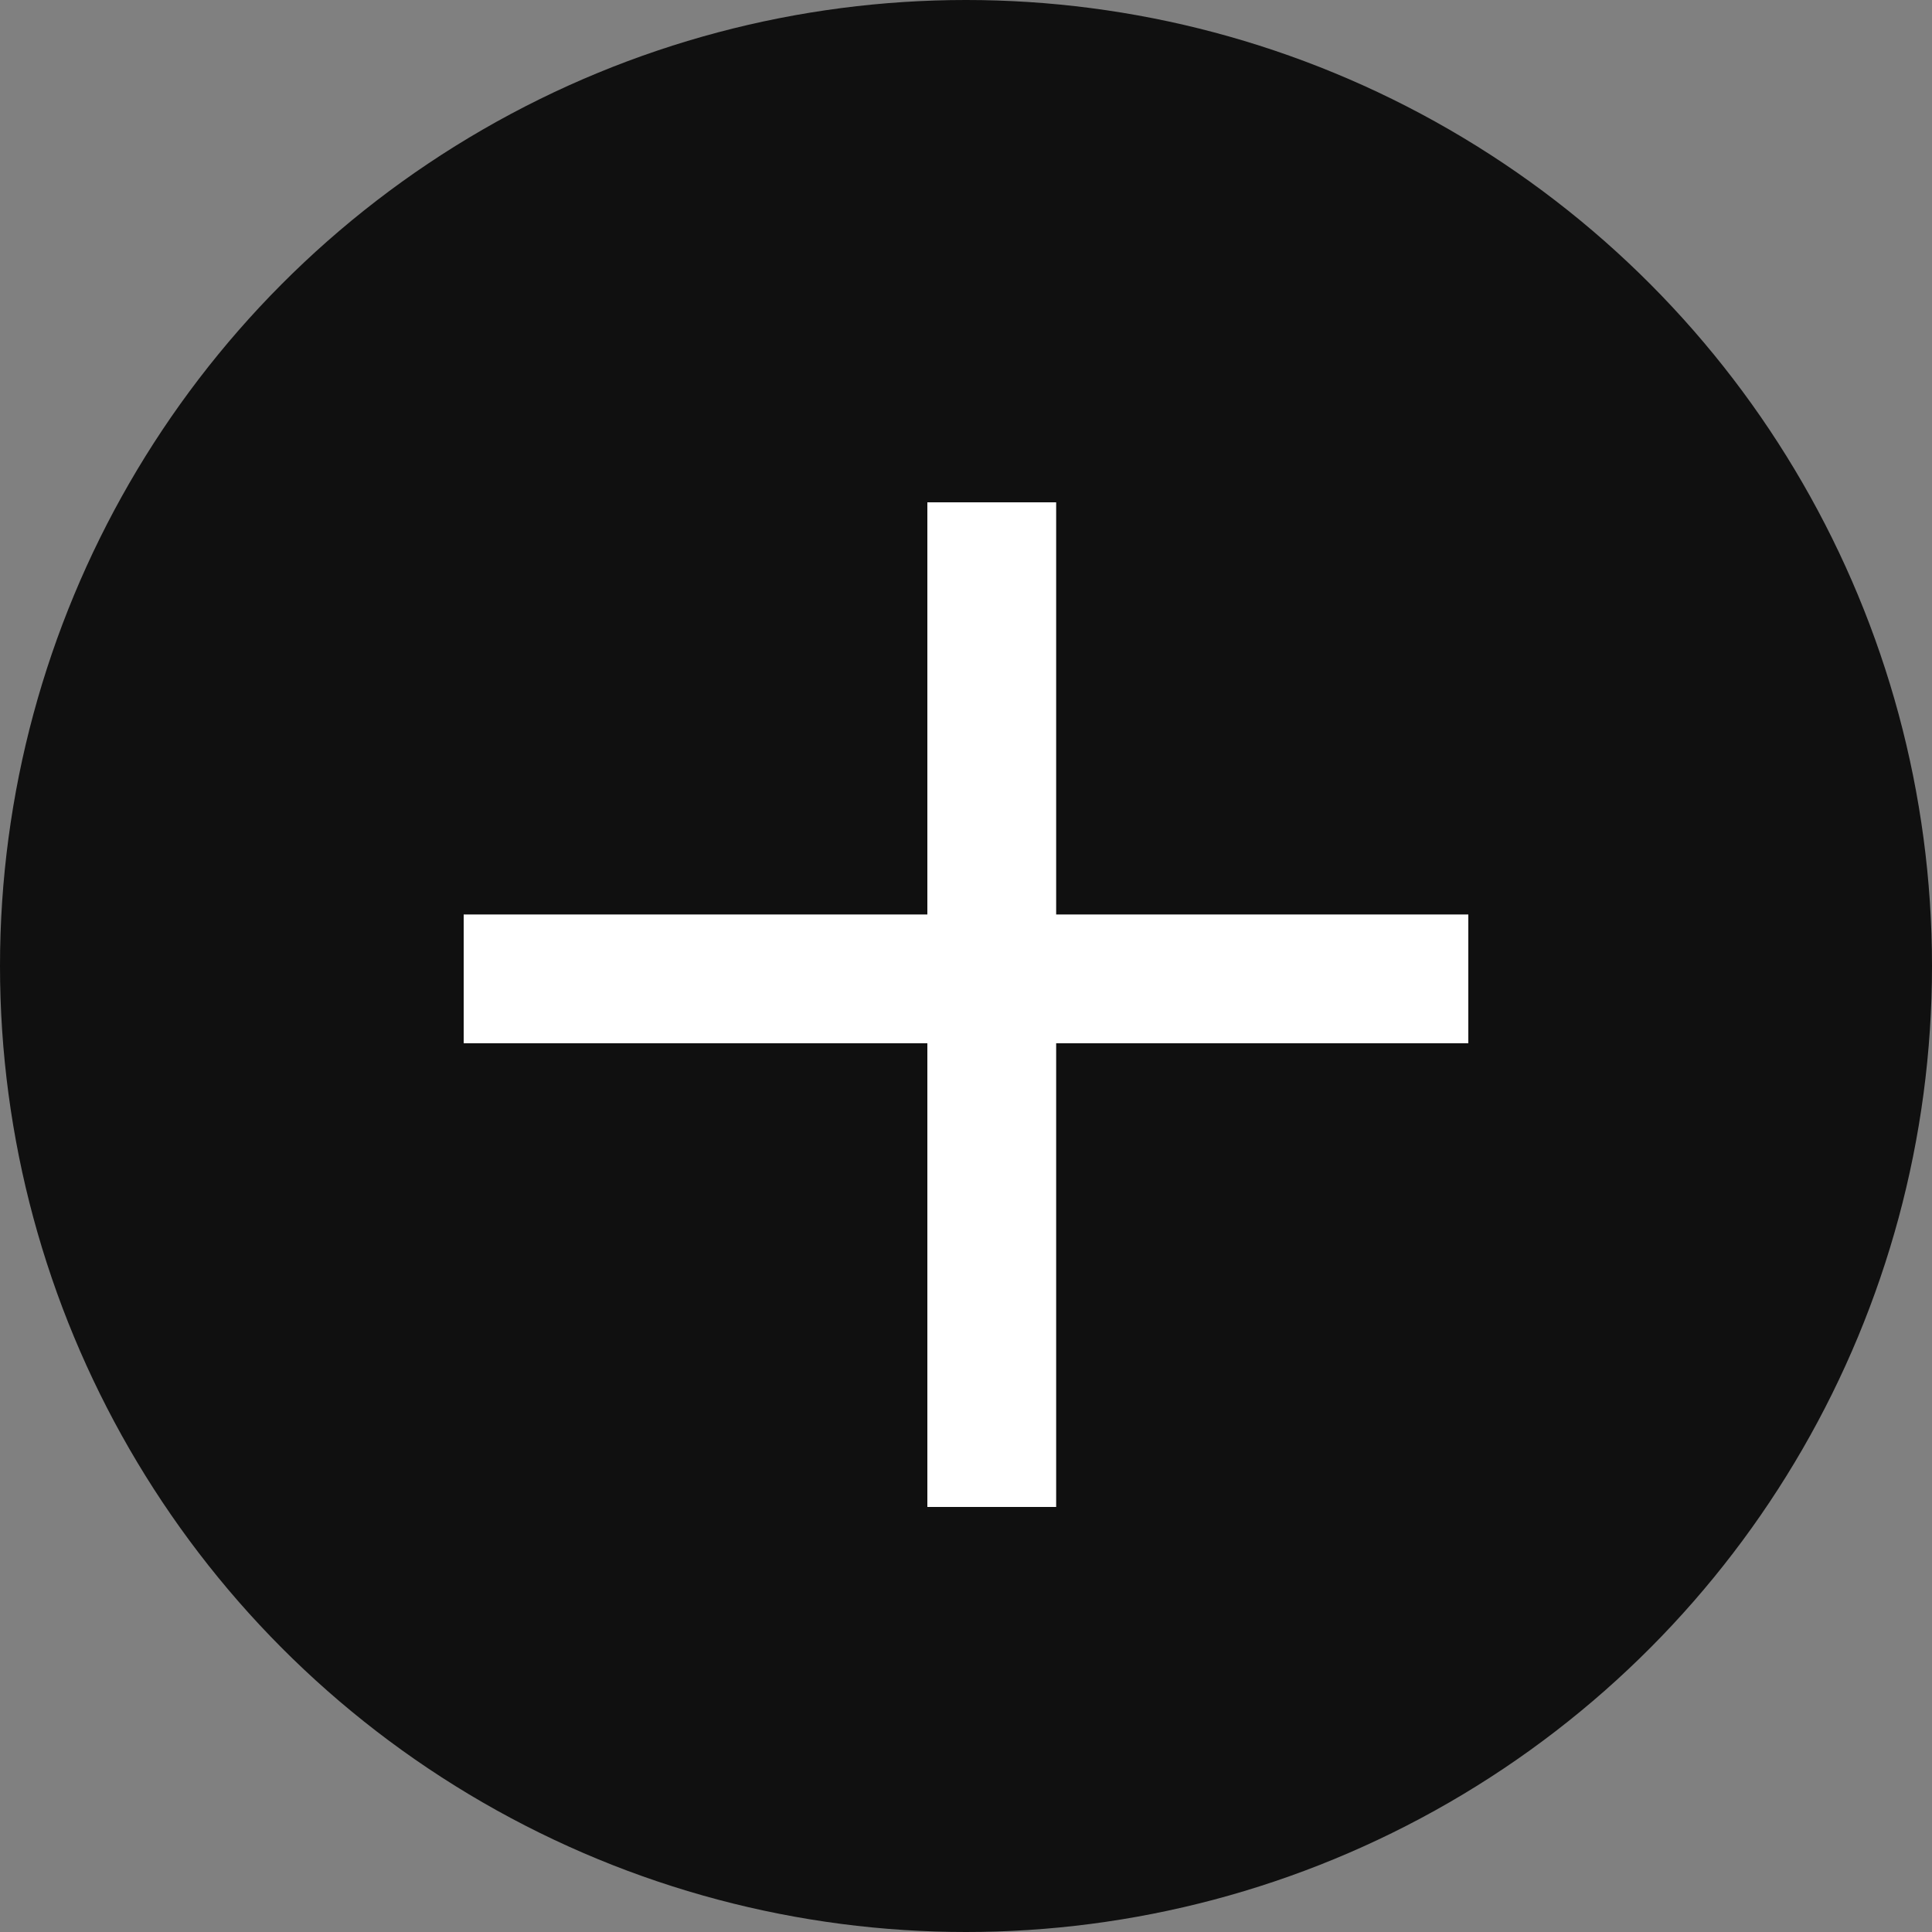
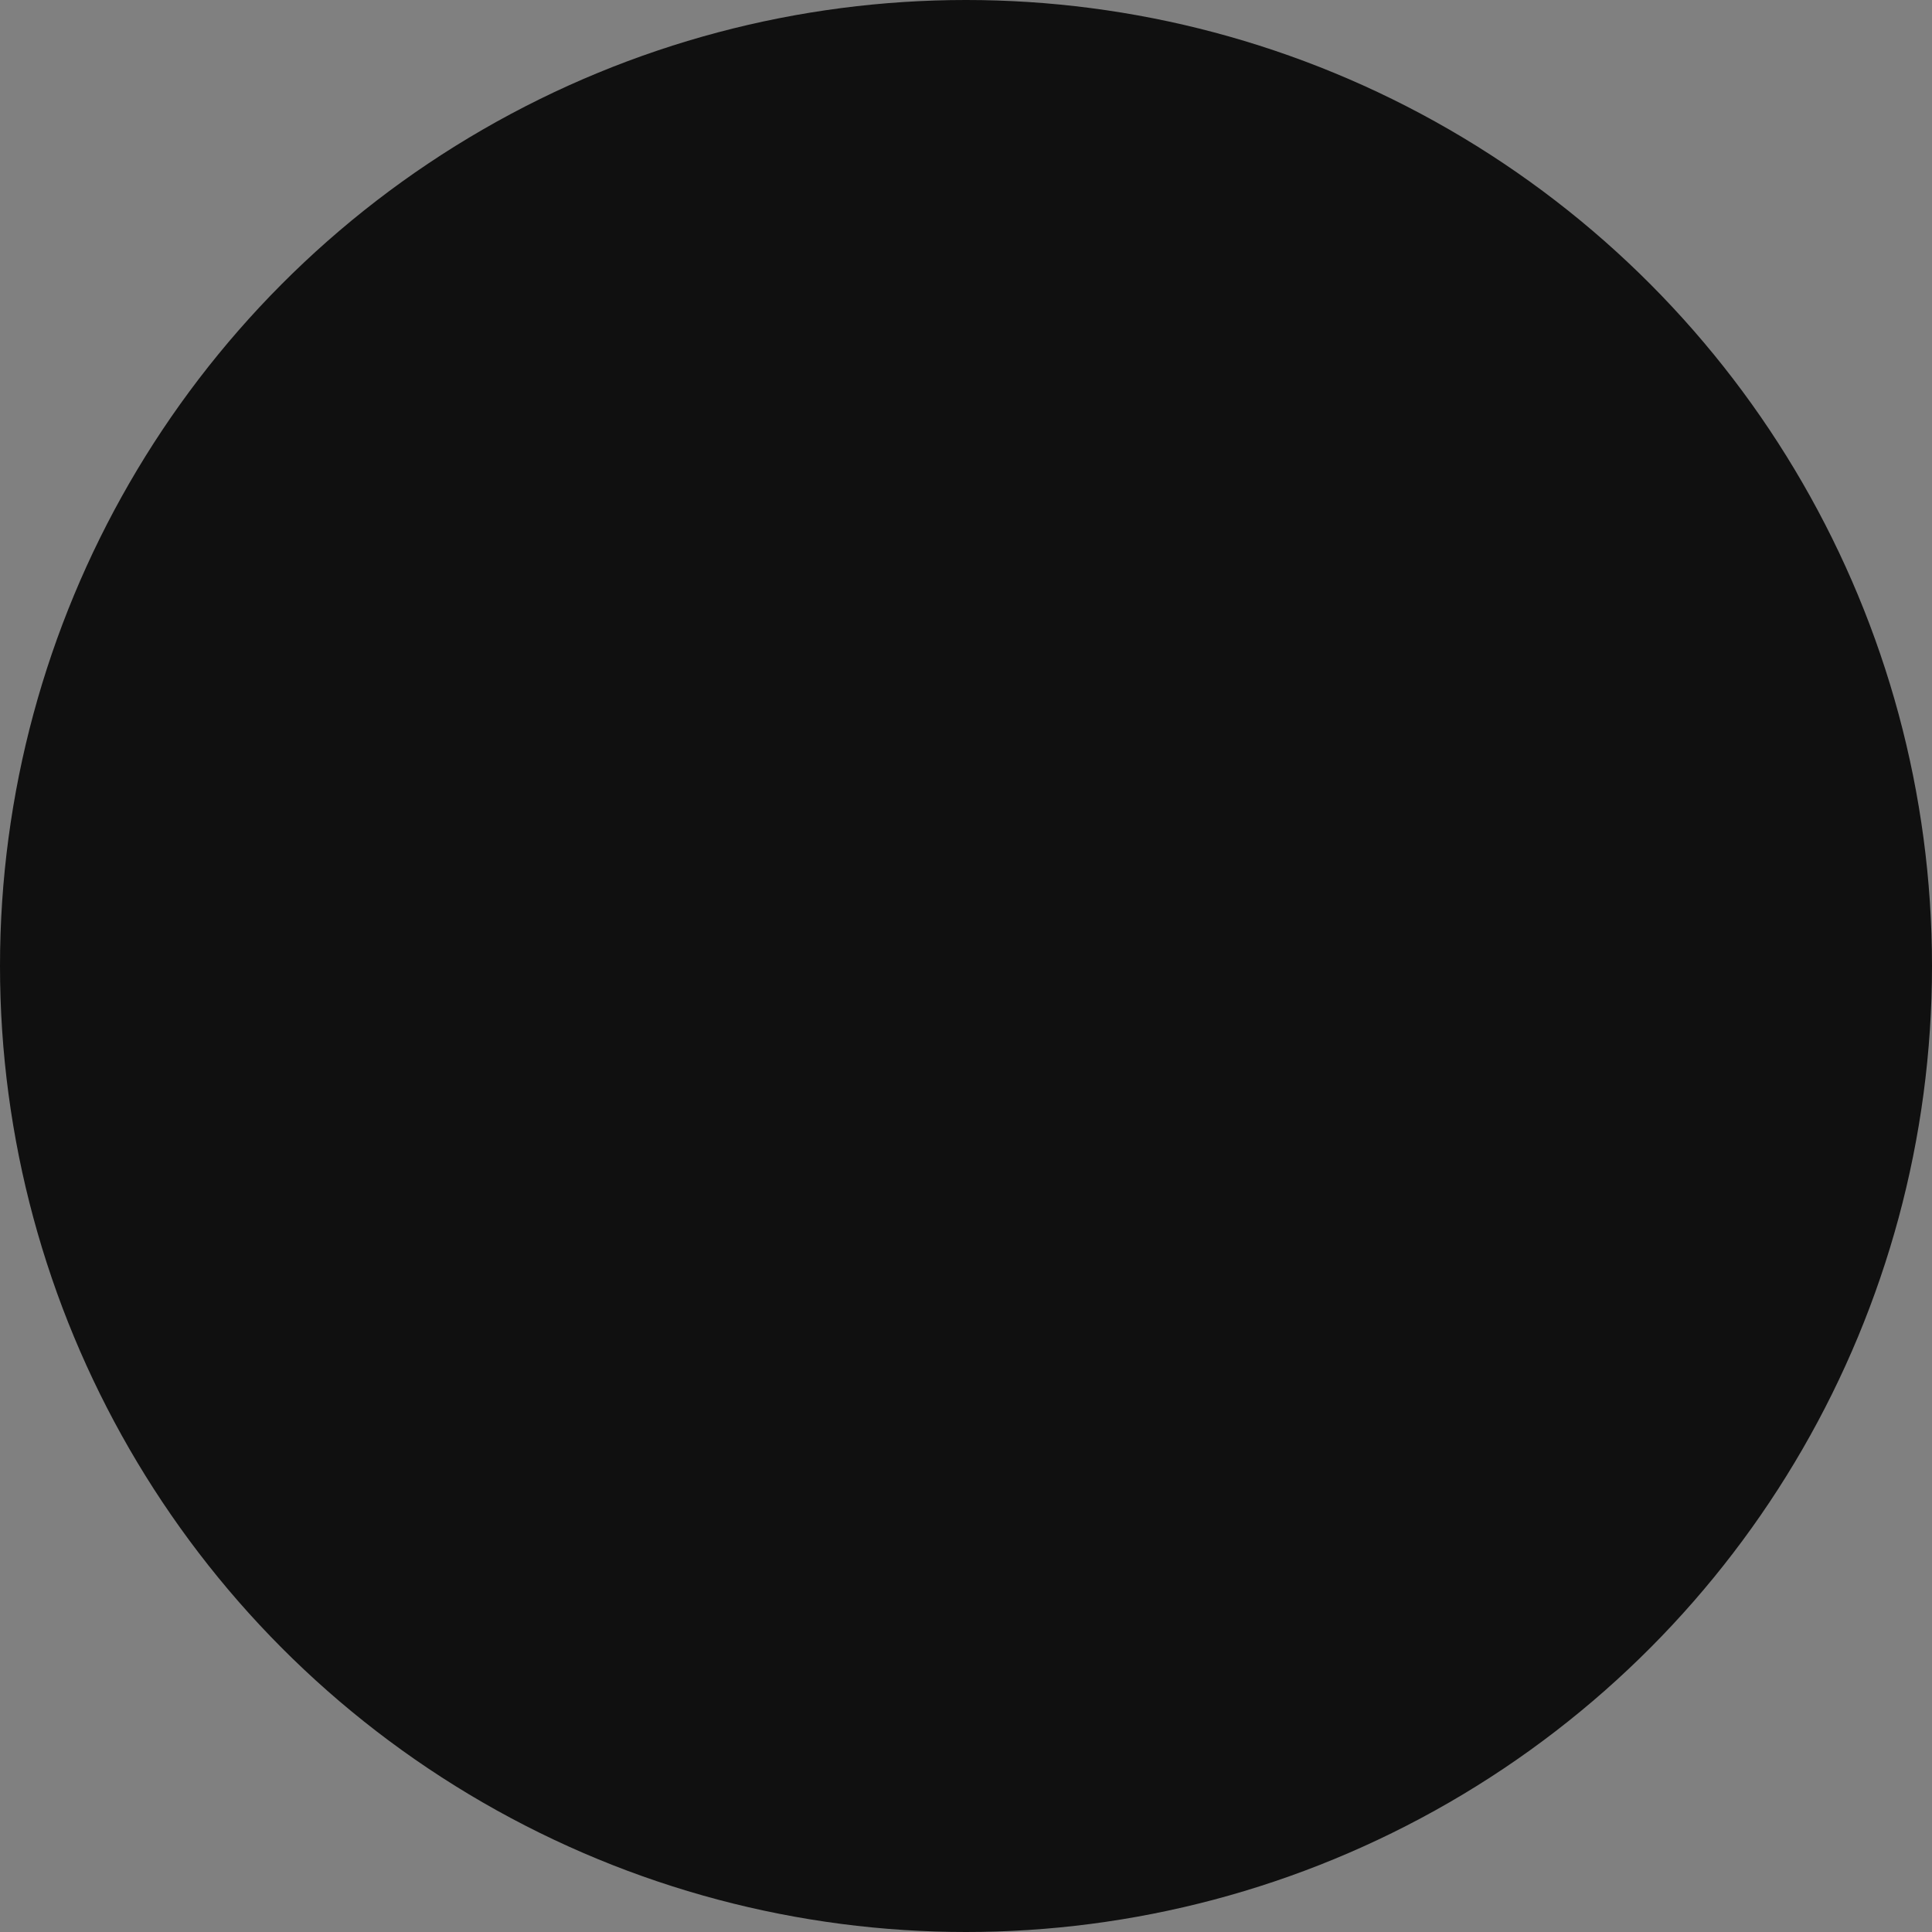
<svg xmlns="http://www.w3.org/2000/svg" width="30" height="30" viewBox="0 0 30 30" fill="none">
  <rect x="0" y="0" width="30" height="30" fill="#808080" stroke="none" />
  <circle cx="15" cy="15" r="15" fill="#101010" />
-   <line x1="7.2" y1="15.2" x2="22.8" y2="15.2" stroke="white" stroke-width="2" />
-   <line x1="15.4" y1="7.8" x2="15.4" y2="23.4" stroke="white" stroke-width="2" />
</svg>